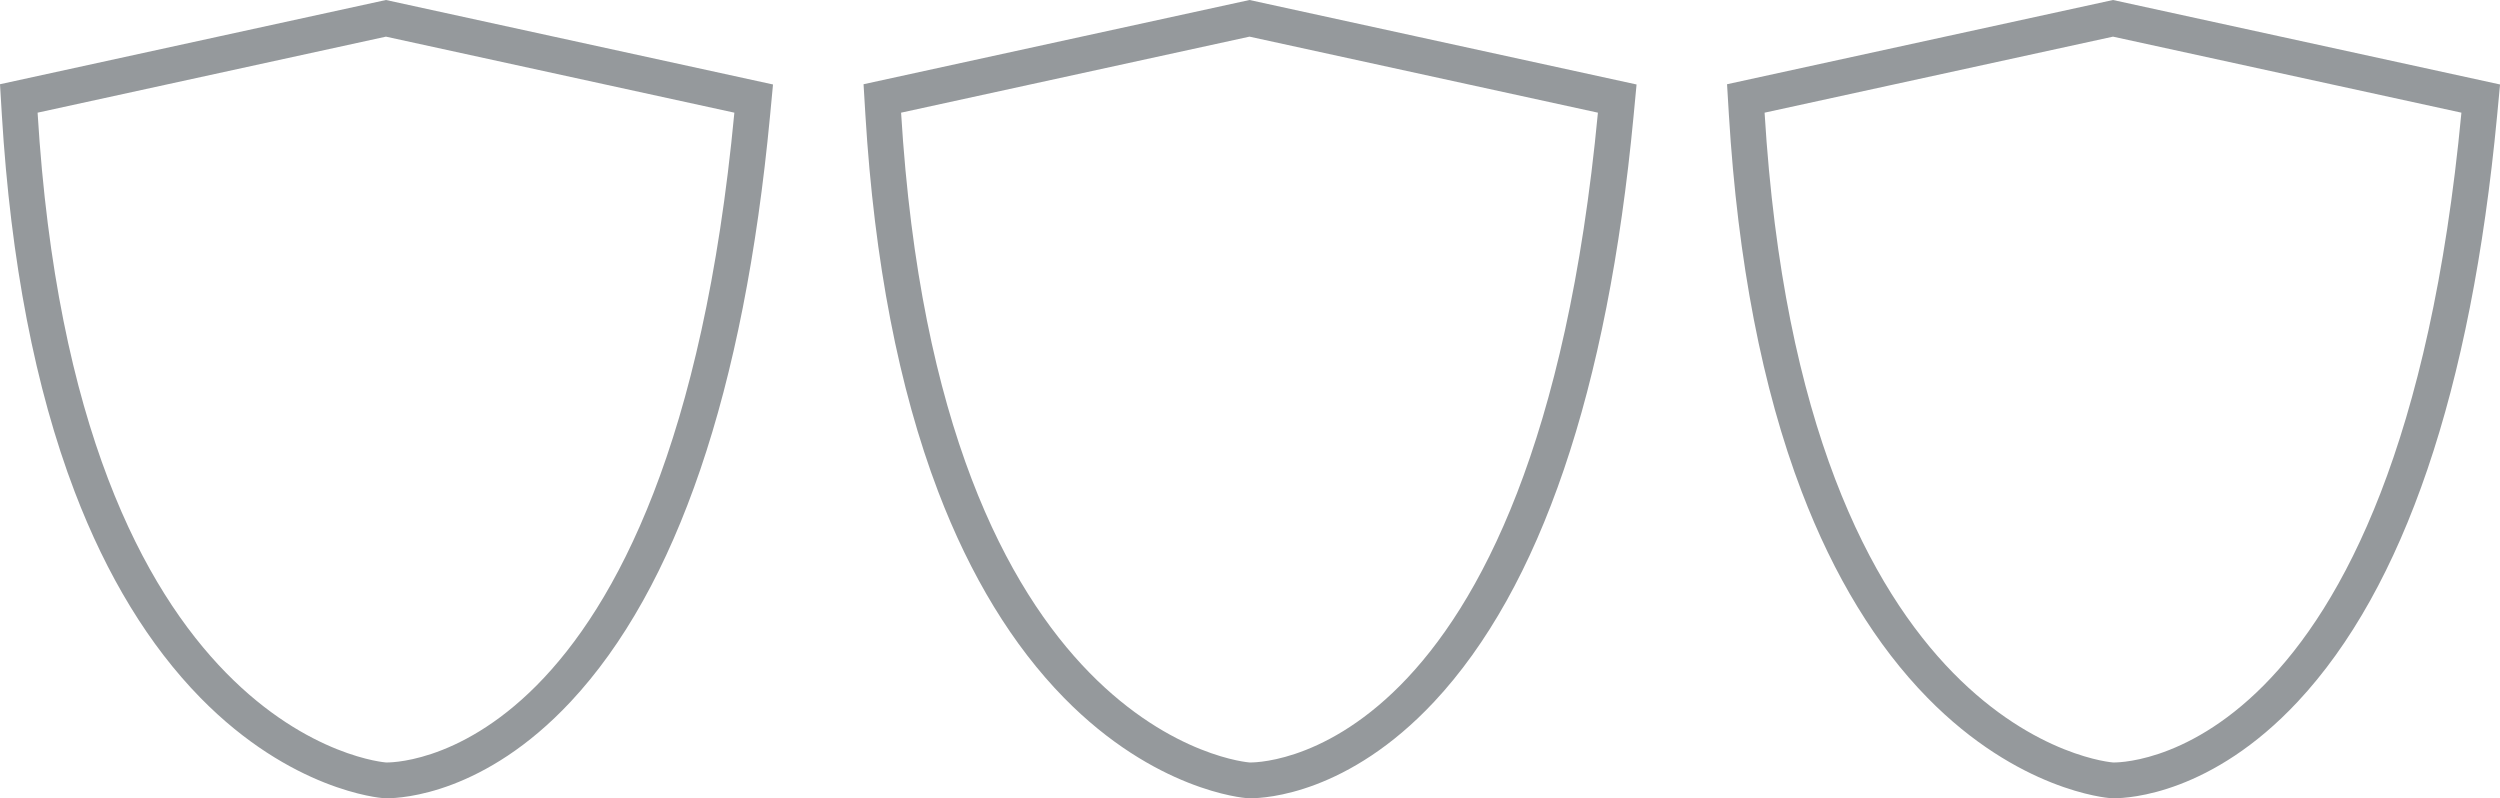
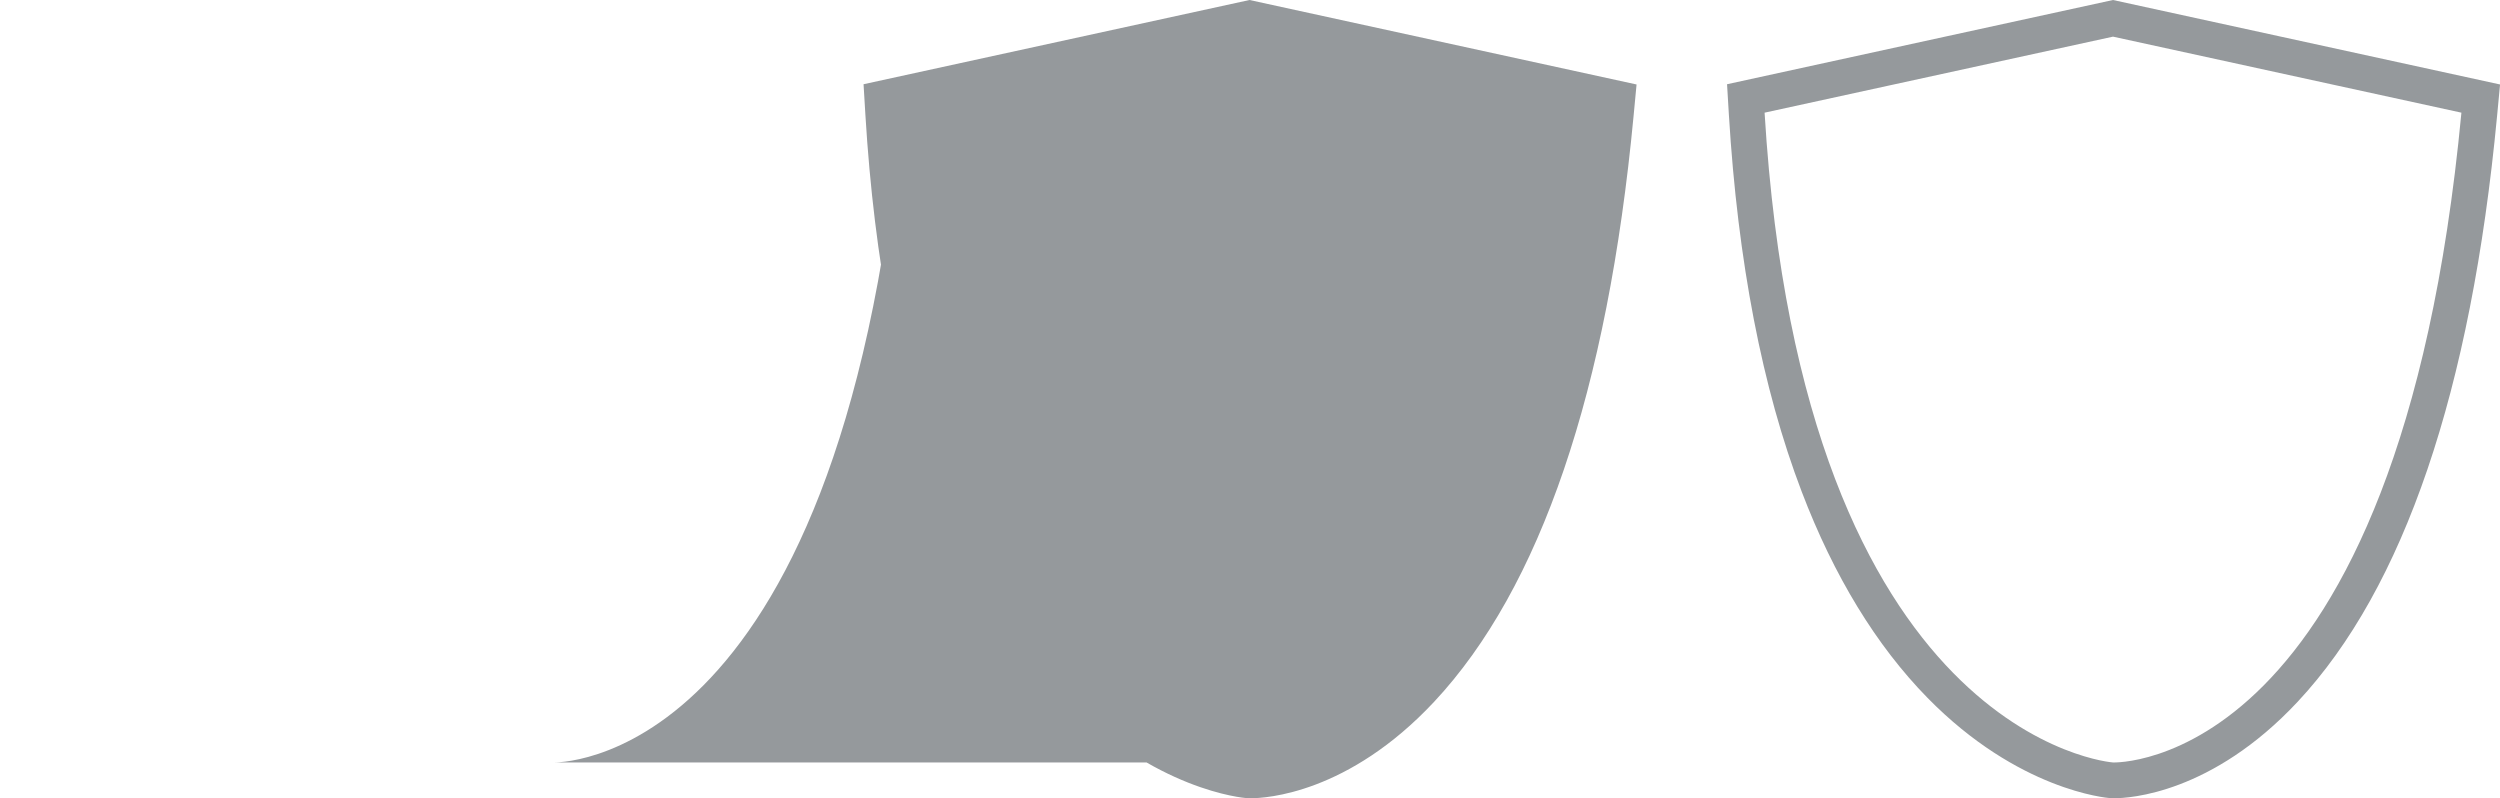
<svg xmlns="http://www.w3.org/2000/svg" id="Capa_2" data-name="Capa 2" viewBox="0 0 502.78 160.54">
  <defs>
    <style>
      .cls-1 {
        fill: #95999c;
      }
    </style>
  </defs>
  <g id="Capa_1-2" data-name="Capa 1">
    <g>
-       <path class="cls-1" d="M77.62,0L0,16.94l.37,6.15c1.79,29.51,6.71,55,14.64,75.78,6.48,17,15,30.96,25.31,41.48,18.26,18.63,36.04,20.11,36.78,20.17h.24s.15.02.46.02c3.14,0,19.69-.94,36.95-19.4,21.37-22.87,34.87-62.5,40.11-117.8l.6-6.35L77.62,0ZM77.62,153.34S15.21,148.82,7.56,22.66L77.62,7.37l70.07,15.29c-12.59,132.9-70.07,130.68-70.07,130.68Z" />
-       <path class="cls-1" d="M251.29,0l-77.62,16.94.37,6.15c1.79,29.51,6.72,55,14.64,75.78,6.48,17,15,30.96,25.31,41.48,18.26,18.63,36.04,20.11,36.78,20.17h.24s.15.02.46.02c3.14,0,19.69-.94,36.95-19.4,21.37-22.87,34.87-62.5,40.11-117.8l.6-6.35L251.29,0ZM251.29,153.34s-62.41-4.51-70.07-130.68l70.07-15.29,70.07,15.29c-12.59,132.9-70.07,130.68-70.07,130.68Z" />
+       <path class="cls-1" d="M251.29,0l-77.62,16.94.37,6.15c1.79,29.51,6.72,55,14.64,75.78,6.48,17,15,30.96,25.31,41.48,18.26,18.63,36.04,20.11,36.78,20.17h.24s.15.02.46.02c3.14,0,19.69-.94,36.95-19.4,21.37-22.87,34.87-62.5,40.11-117.8l.6-6.35L251.29,0ZM251.29,153.34s-62.41-4.51-70.07-130.68c-12.59,132.9-70.07,130.68-70.07,130.68Z" />
      <path class="cls-1" d="M424.95,0l-77.62,16.94.37,6.15c1.79,29.51,6.71,55,14.64,75.78,6.48,17,15,30.96,25.31,41.48,18.26,18.63,36.04,20.11,36.78,20.17h.24s.15.02.46.02c3.14,0,19.69-.94,36.95-19.4,21.37-22.87,34.87-62.5,40.11-117.8l.6-6.35L424.95,0ZM424.95,153.34s-62.41-4.51-70.07-130.68l70.07-15.29,70.07,15.29c-12.59,132.9-70.07,130.68-70.07,130.68Z" />
    </g>
  </g>
</svg>